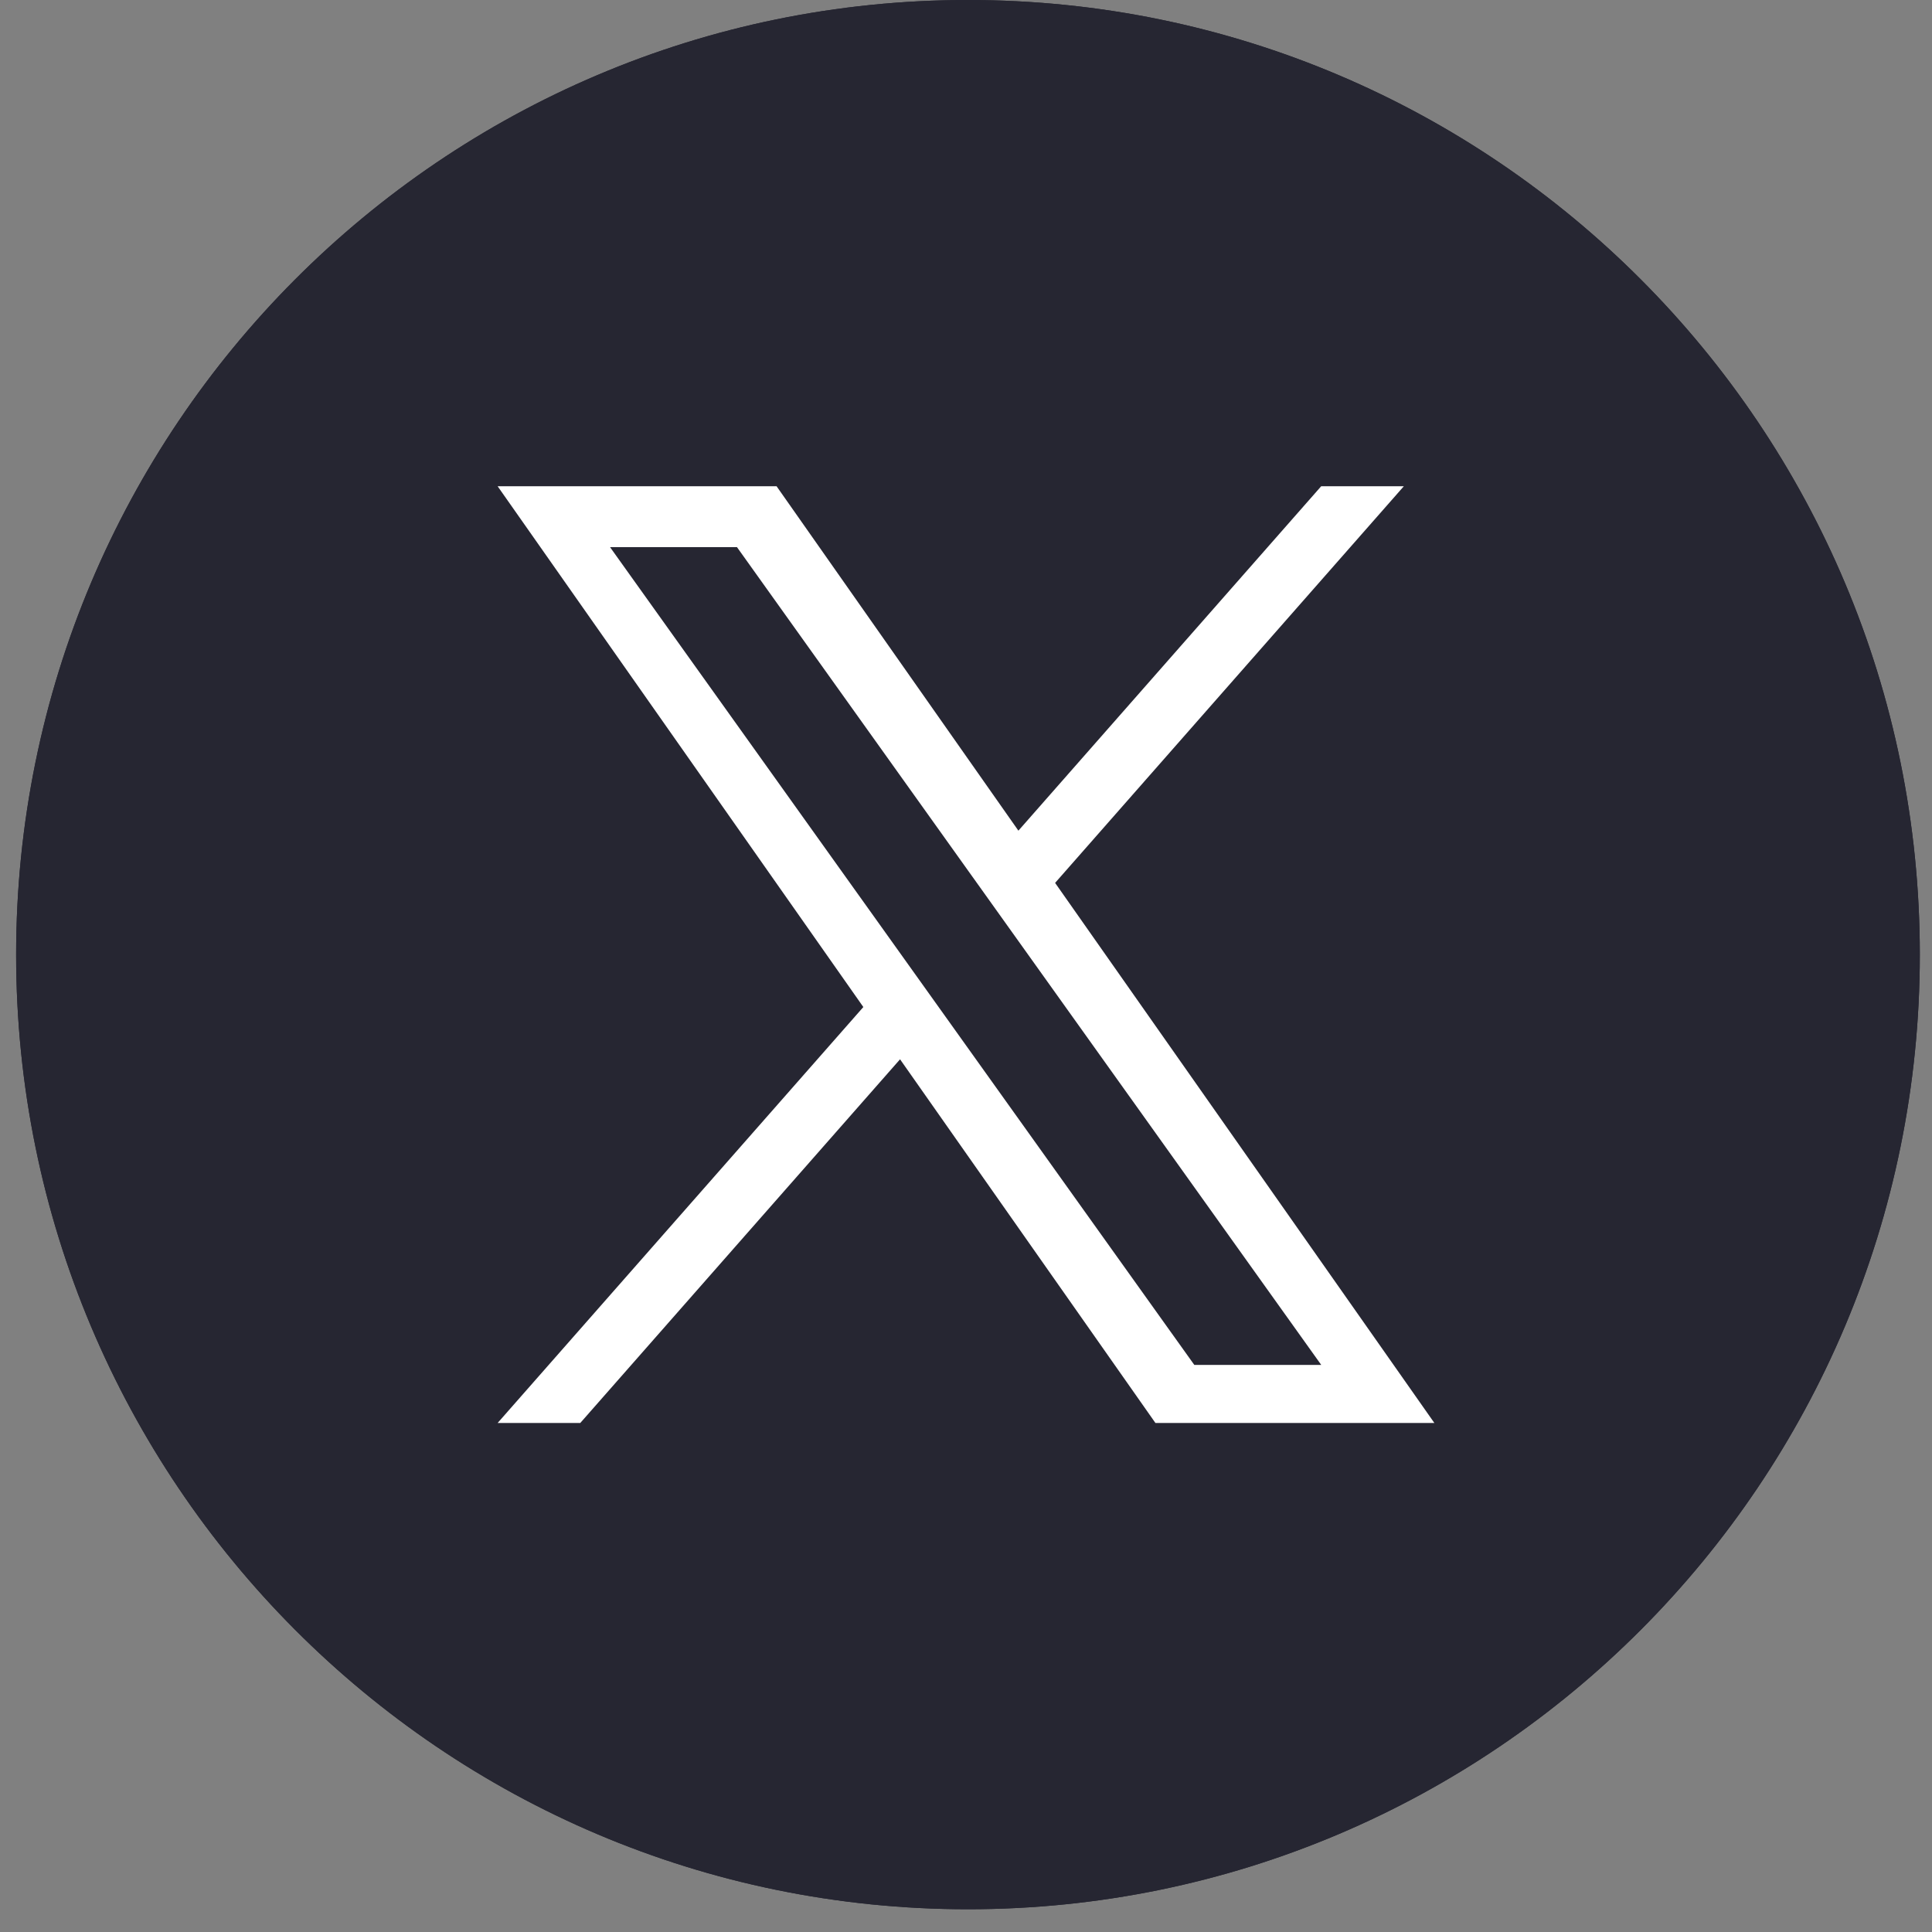
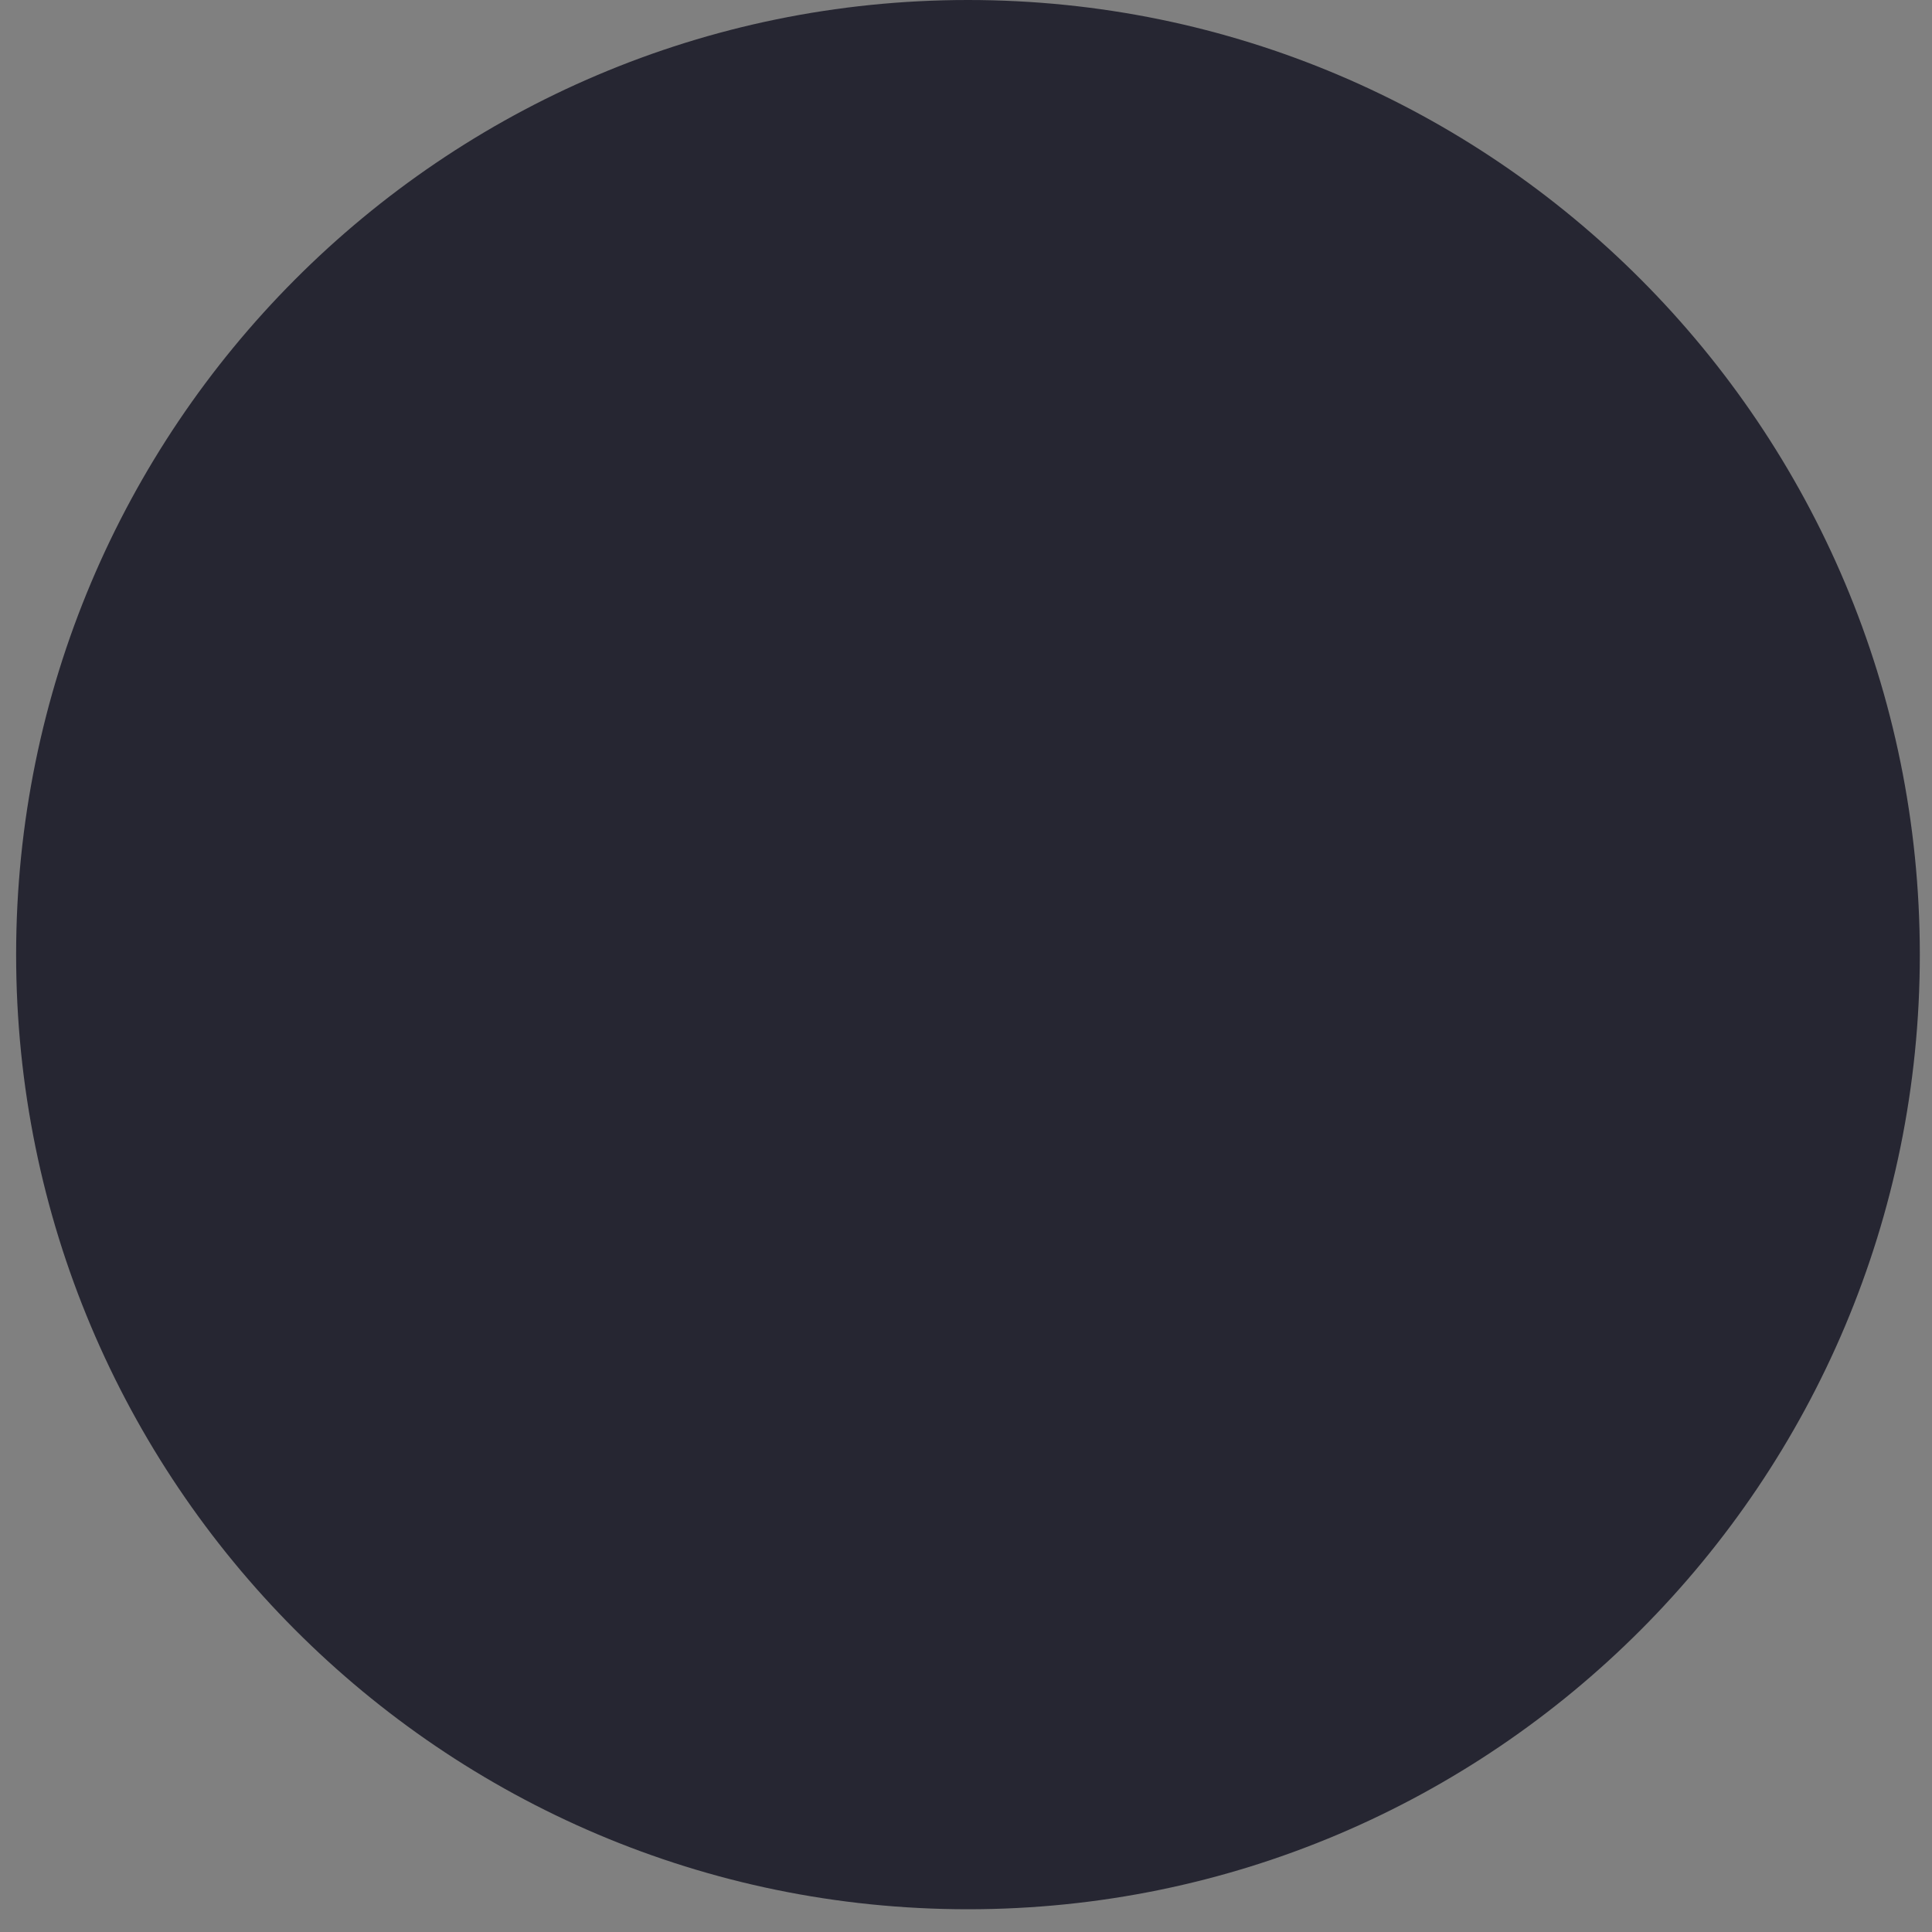
<svg xmlns="http://www.w3.org/2000/svg" width="66" height="66" viewBox="0 0 66 66" fill="none">
  <rect x="0" y="0" width="66" height="66" fill="#808080" stroke="none" />
  <path d="M33.068 0C15.11 0 0.551 14.601 0.551 32.611C0.551 50.622 15.11 65.223 33.068 65.223C51.025 65.223 65.584 50.622 65.584 32.611C65.584 14.601 51.025 0 33.068 0Z" fill="#262632" />
-   <path d="M33.068 0C15.11 0 0.551 14.601 0.551 32.611C0.551 50.622 15.11 65.223 33.068 65.223C51.025 65.223 65.584 50.622 65.584 32.611C65.584 14.601 51.025 0 33.068 0Z" fill="#262632" />
-   <path d="M36.044 30.161L47.957 16.611H45.134L34.79 28.377L26.529 16.611H17L29.493 34.402L17 48.611H19.823L30.747 36.187L39.471 48.611H49L36.044 30.161H36.044ZM20.84 18.691H25.176L45.135 46.627H40.799L20.84 18.691Z" fill="white" />
</svg>